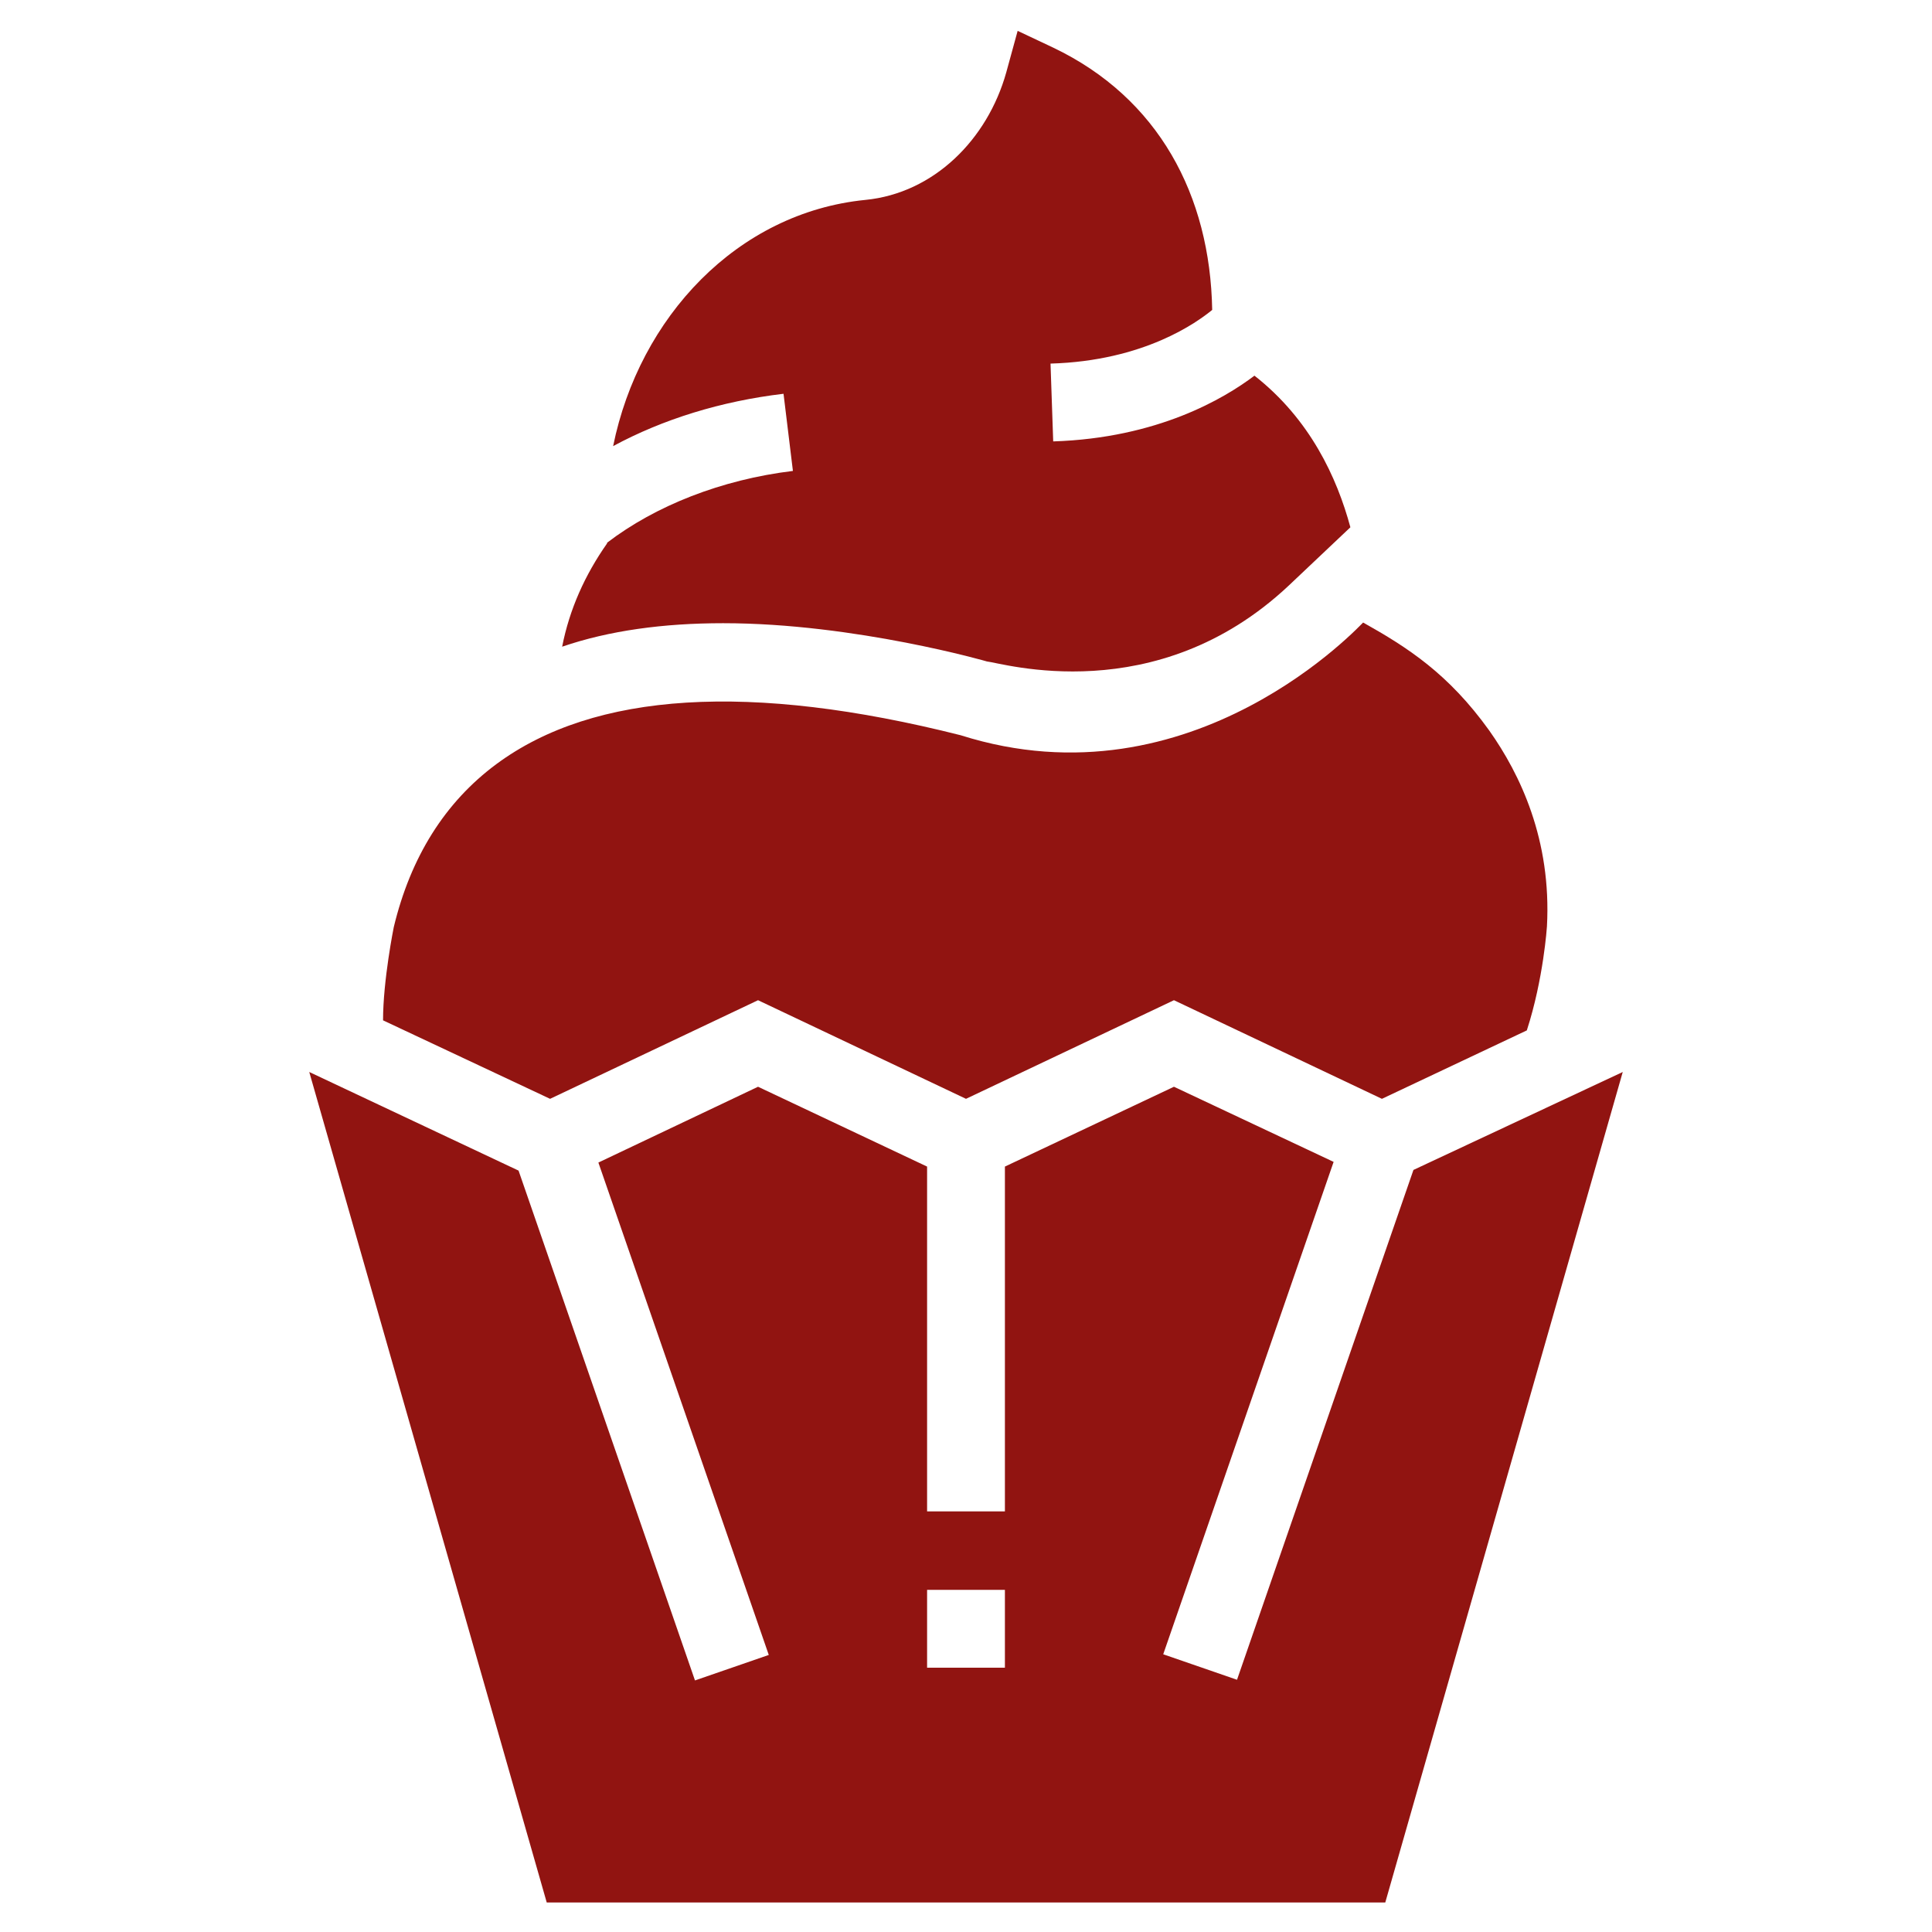
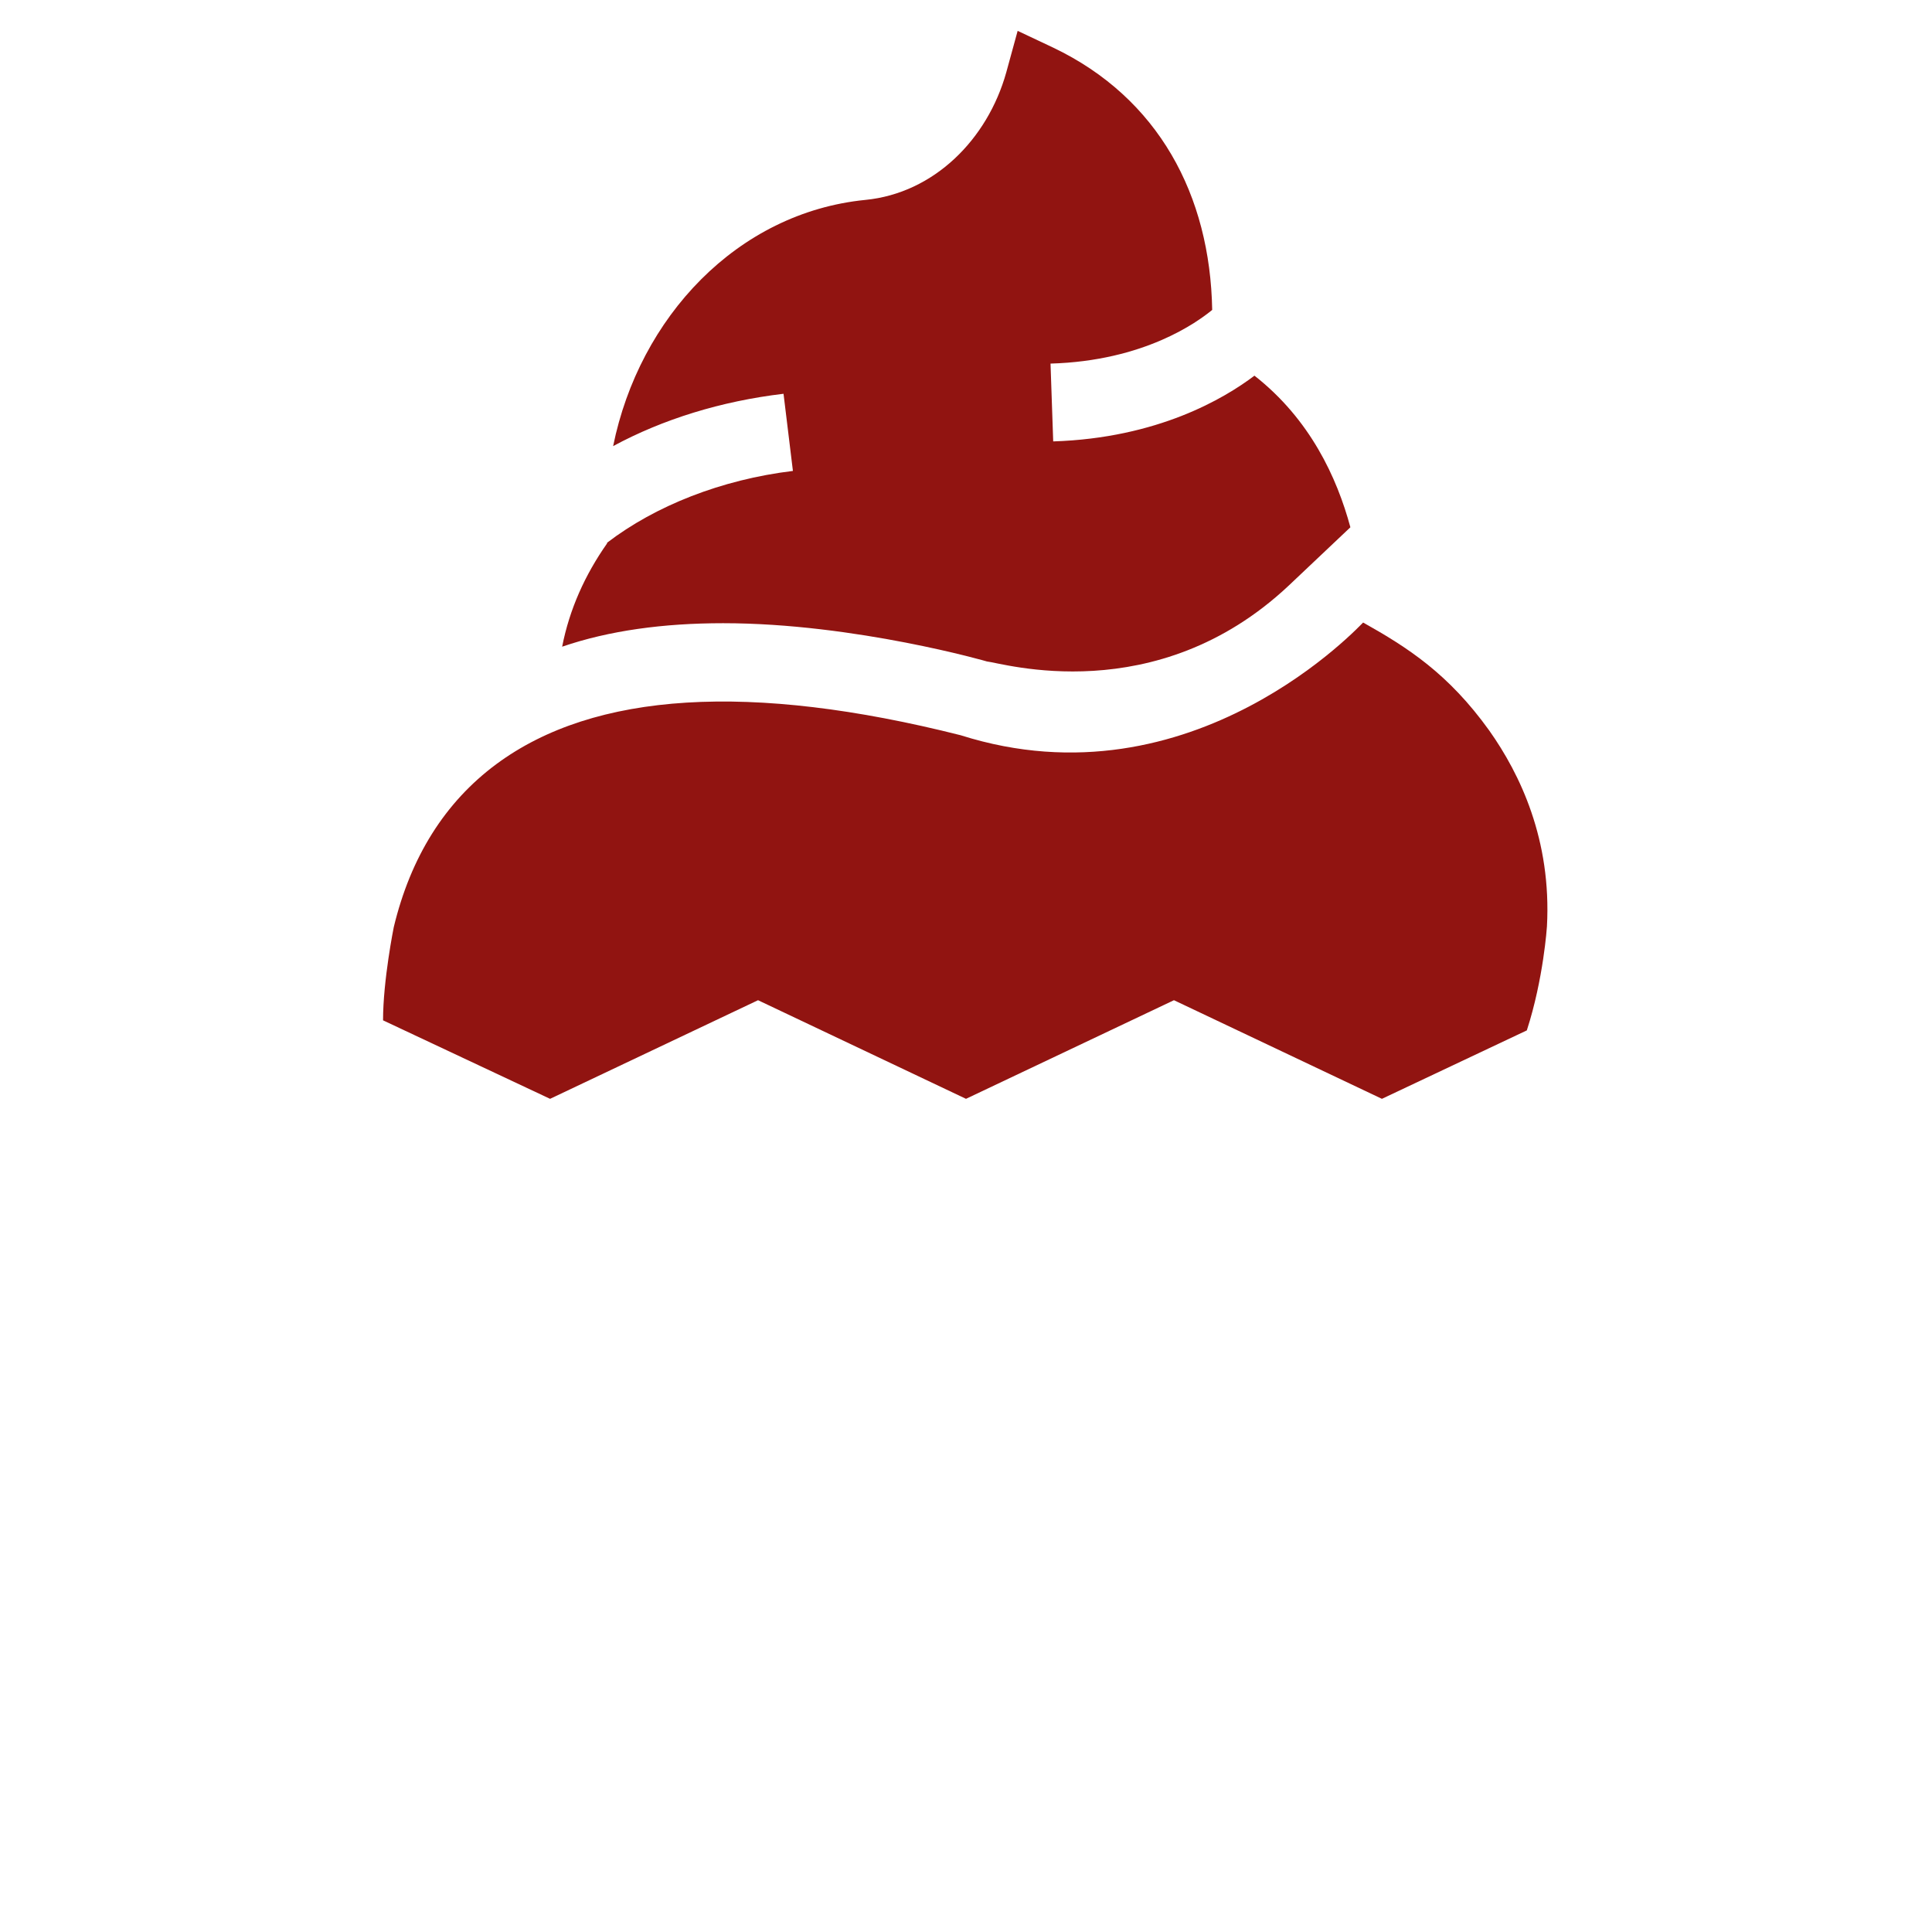
<svg xmlns="http://www.w3.org/2000/svg" version="1.1" id="SvgjsSvg1043" x="0px" y="0px" viewBox="0 0 288 288" style="enable-background:new 0 0 288 288;" xml:space="preserve">
  <style type="text/css">
	.st0{fill:#911411;}
</style>
  <g id="SvgjsG1045">
    <path class="st0" d="M107.8,92.9c19.7,0,39.7,5.8,39.3,5.7c2.2,0.2,25.2,7.3,45-11.3l9.2-8.7c-2-7.4-6-16.1-14.3-22.6   c-4.5,3.4-14.4,9.3-30,9.8l-0.4-11.6c14-0.4,21.9-6.2,24.1-8c-0.3-17.1-8-31.6-23.7-39.1l-5.3-2.5l-1.7,6.2c-2.8,10-10.8,18-21,19   c-19.1,1.9-33.7,17.5-37.6,36.7c7.4-4,16.1-6.7,25.4-7.8l1.4,11.5c-10.7,1.3-20.5,5.2-27.7,10.7c0,0,0,0,0,0.1   c-3.3,4.7-5.6,9.8-6.7,15.4C90.8,94,98.9,92.9,107.8,92.9z" />
    <path class="st0" d="M113,149.1l31,14.7l31-14.7l31,14.7l21.6-10.2c2.5-7.7,3-15.5,3-15.5c0.7-12.9-4-22.7-8.6-29.2   c-6.1-8.5-12.2-12.4-18.8-16.1c-0.1,0-25.3,27.8-60,16.8c-31.3-7.9-54.6-6.5-69.2,4.3c-7.7,5.7-12.8,13.9-15.3,24.3   c0,0-1.6,7.9-1.6,13.9L82,163.8L113,149.1z" />
-     <path class="st0" d="M210.7,174.4l-26.3,76l-11-3.8l25.4-73.4L175,162l-25.2,11.9v51.4h-11.6v-51.4L113,162l-23.8,11.3l25.4,73.4   l-11,3.8l-26.3-76l-31.2-14.7l35.4,123.8h125l35.4-123.8L210.7,174.4z M149.8,248.6h-11.6V237h11.6V248.6z" />
  </g>
</svg>